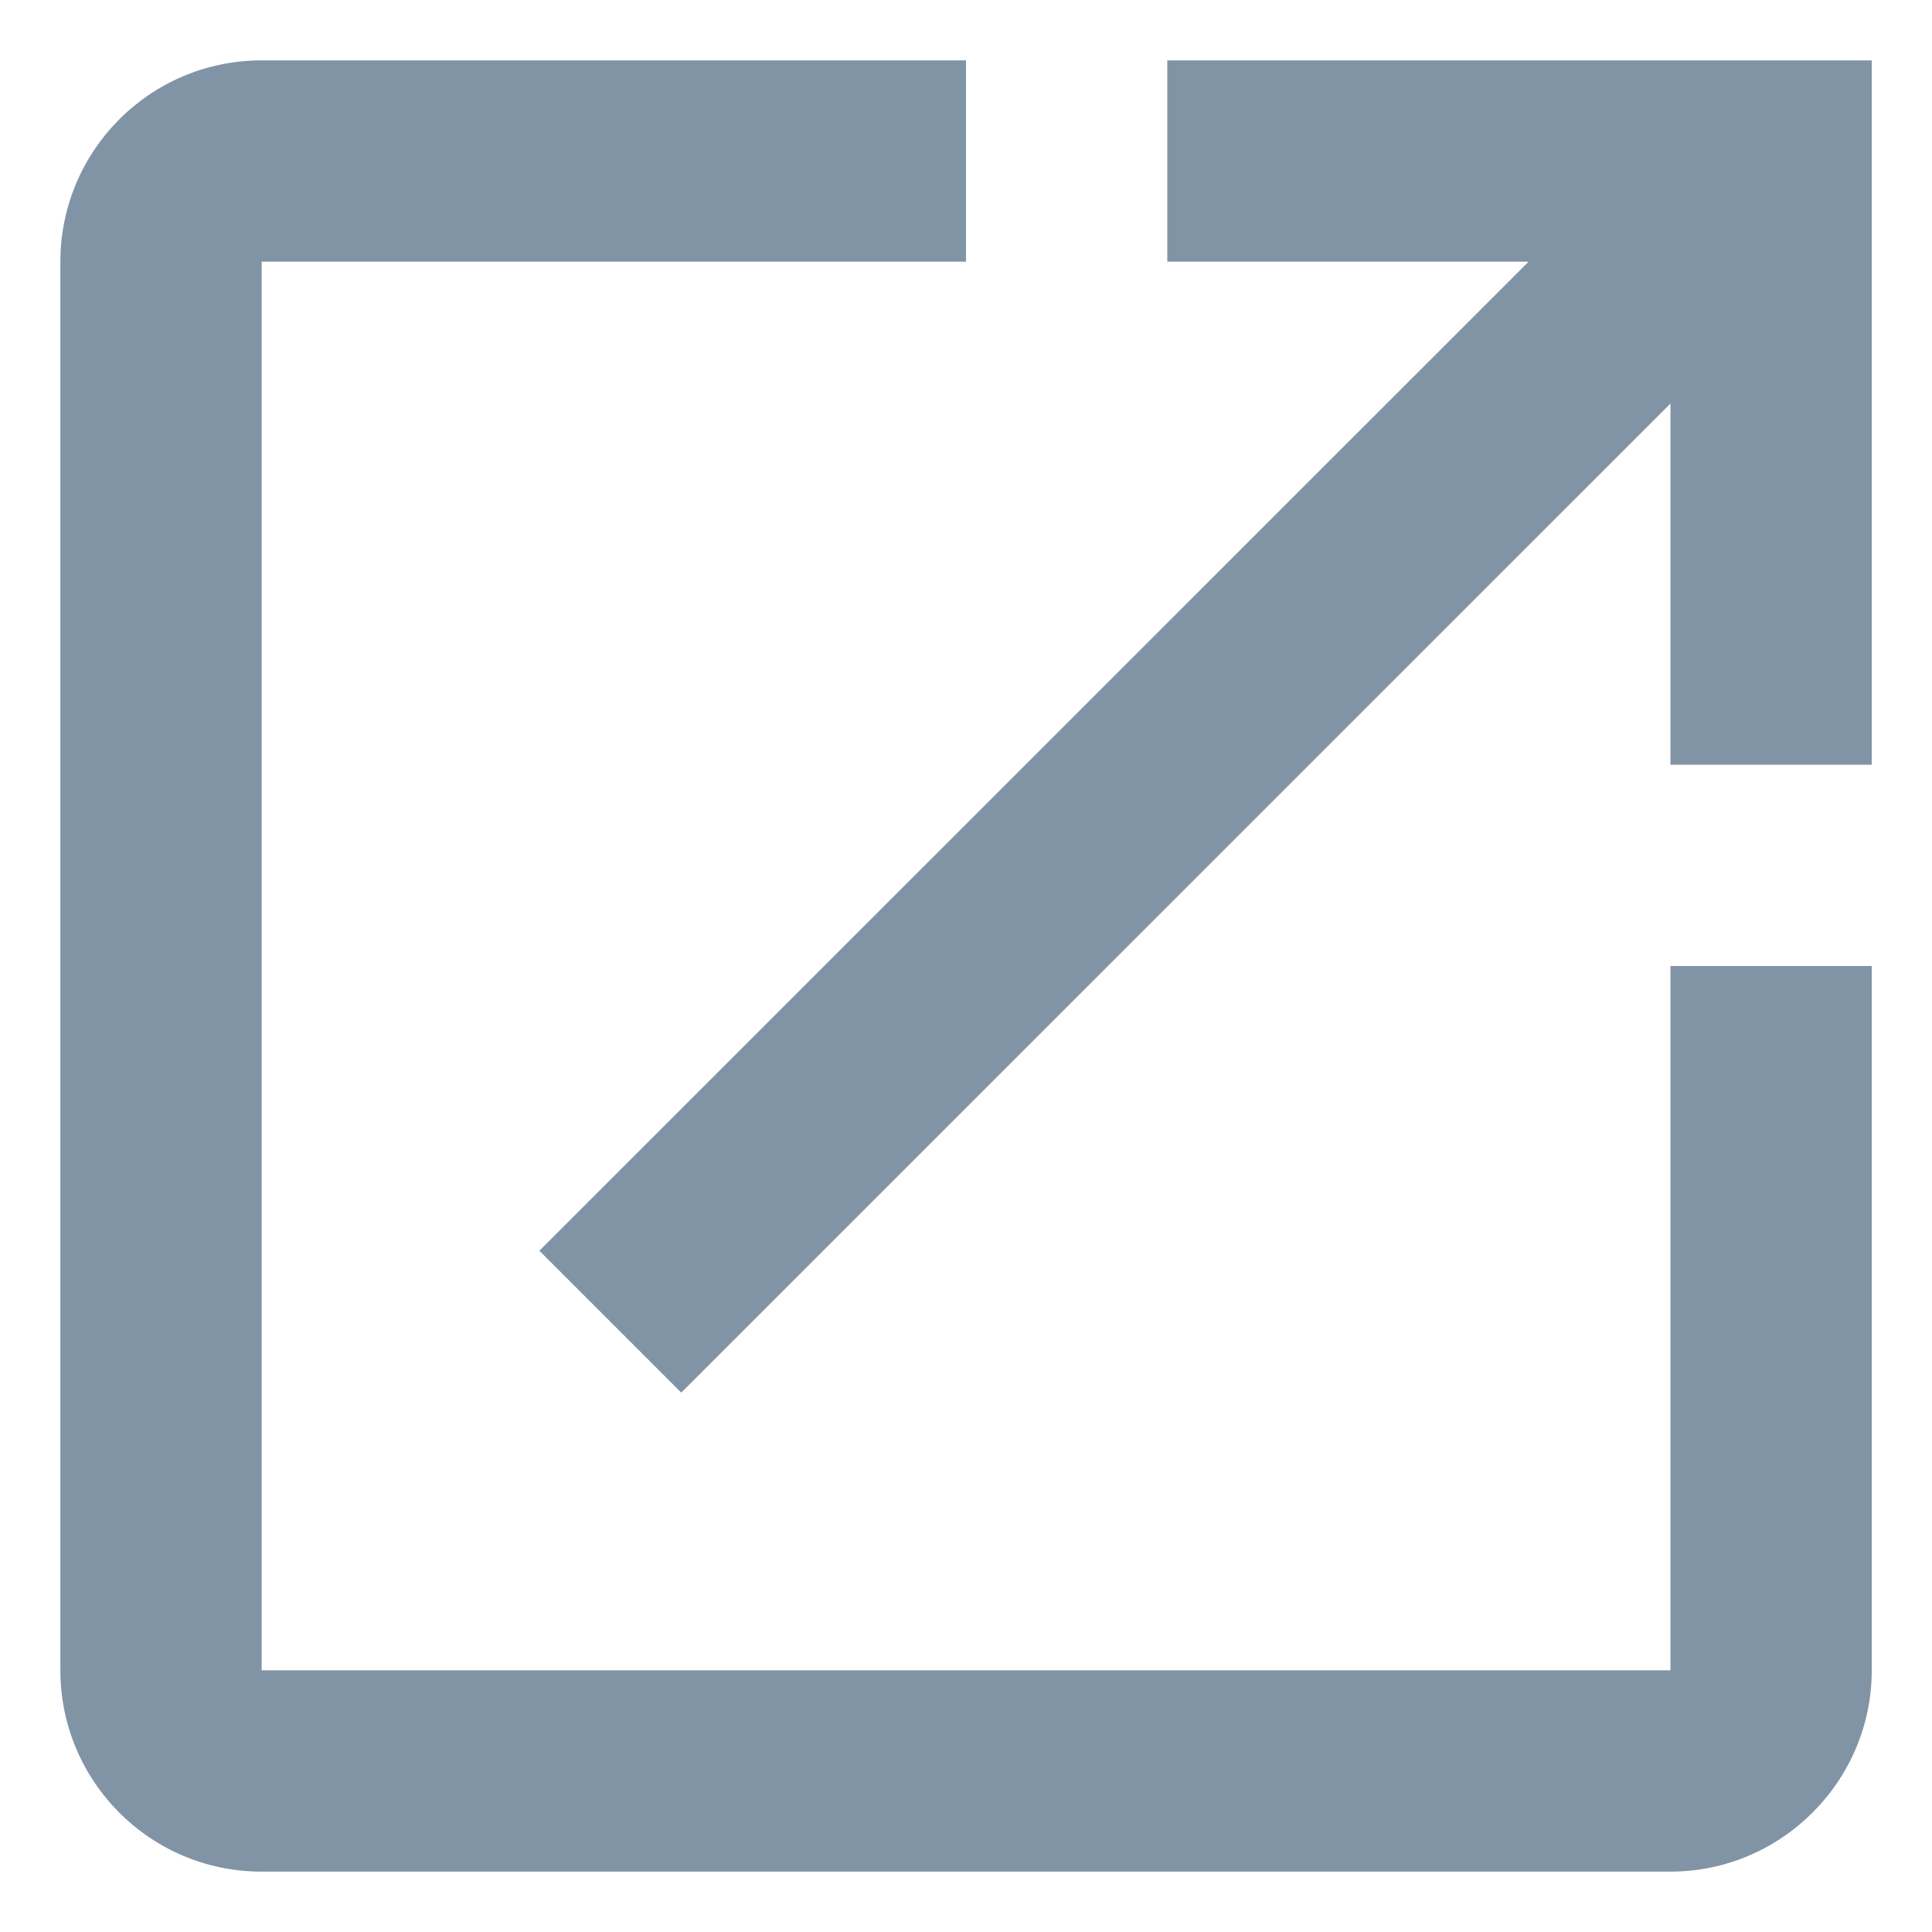
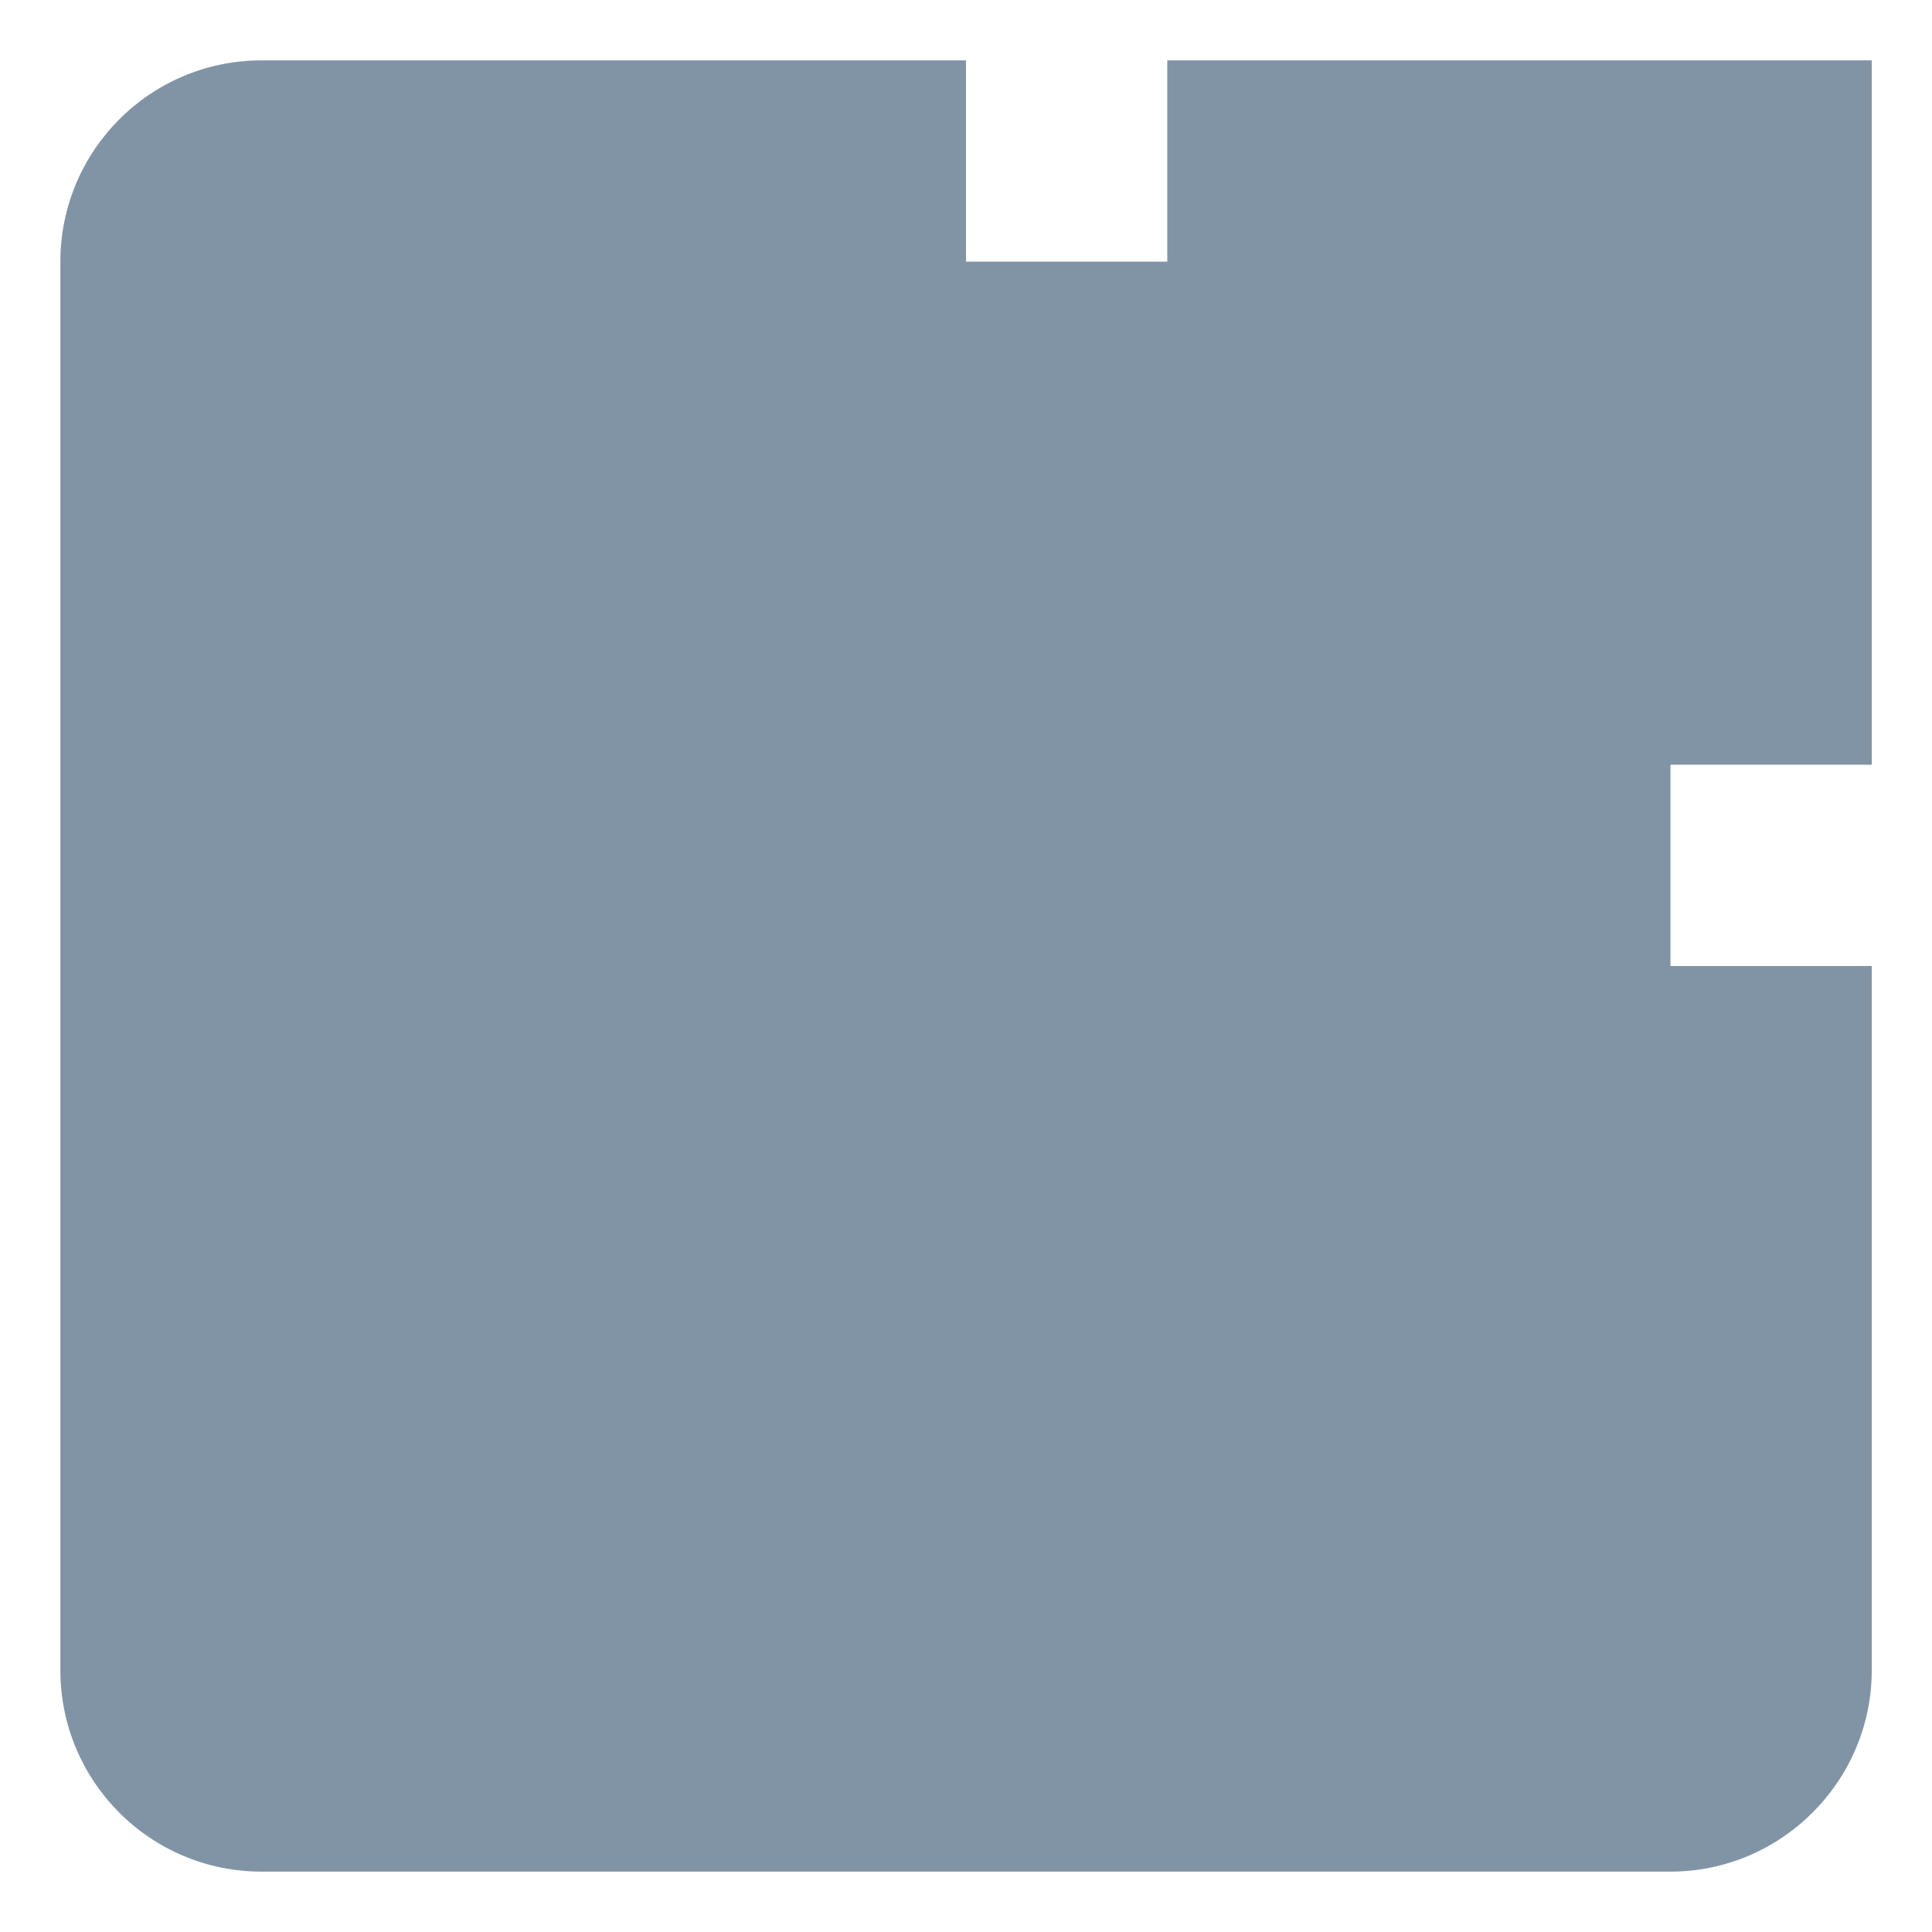
<svg xmlns="http://www.w3.org/2000/svg" width="16" height="16" viewBox="0 0 16 16" fill="none">
-   <path d="M13.834 13.833H2.167V2.167H8V0.5H2.167C1.242 0.5 0.5 1.25 0.5 2.167V13.833C0.5 14.75 1.242 15.5 2.167 15.5H13.834C14.751 15.5 15.501 14.75 15.501 13.833V8H13.834V13.833ZM9.667 0.5V2.167H12.659L4.467 10.358L5.642 11.533L13.834 3.342V6.333H15.501V0.5H9.667Z" fill="#8194A6" />
+   <path d="M13.834 13.833V2.167H8V0.5H2.167C1.242 0.5 0.5 1.25 0.5 2.167V13.833C0.5 14.75 1.242 15.5 2.167 15.5H13.834C14.751 15.5 15.501 14.75 15.501 13.833V8H13.834V13.833ZM9.667 0.5V2.167H12.659L4.467 10.358L5.642 11.533L13.834 3.342V6.333H15.501V0.5H9.667Z" fill="#8194A6" />
</svg>